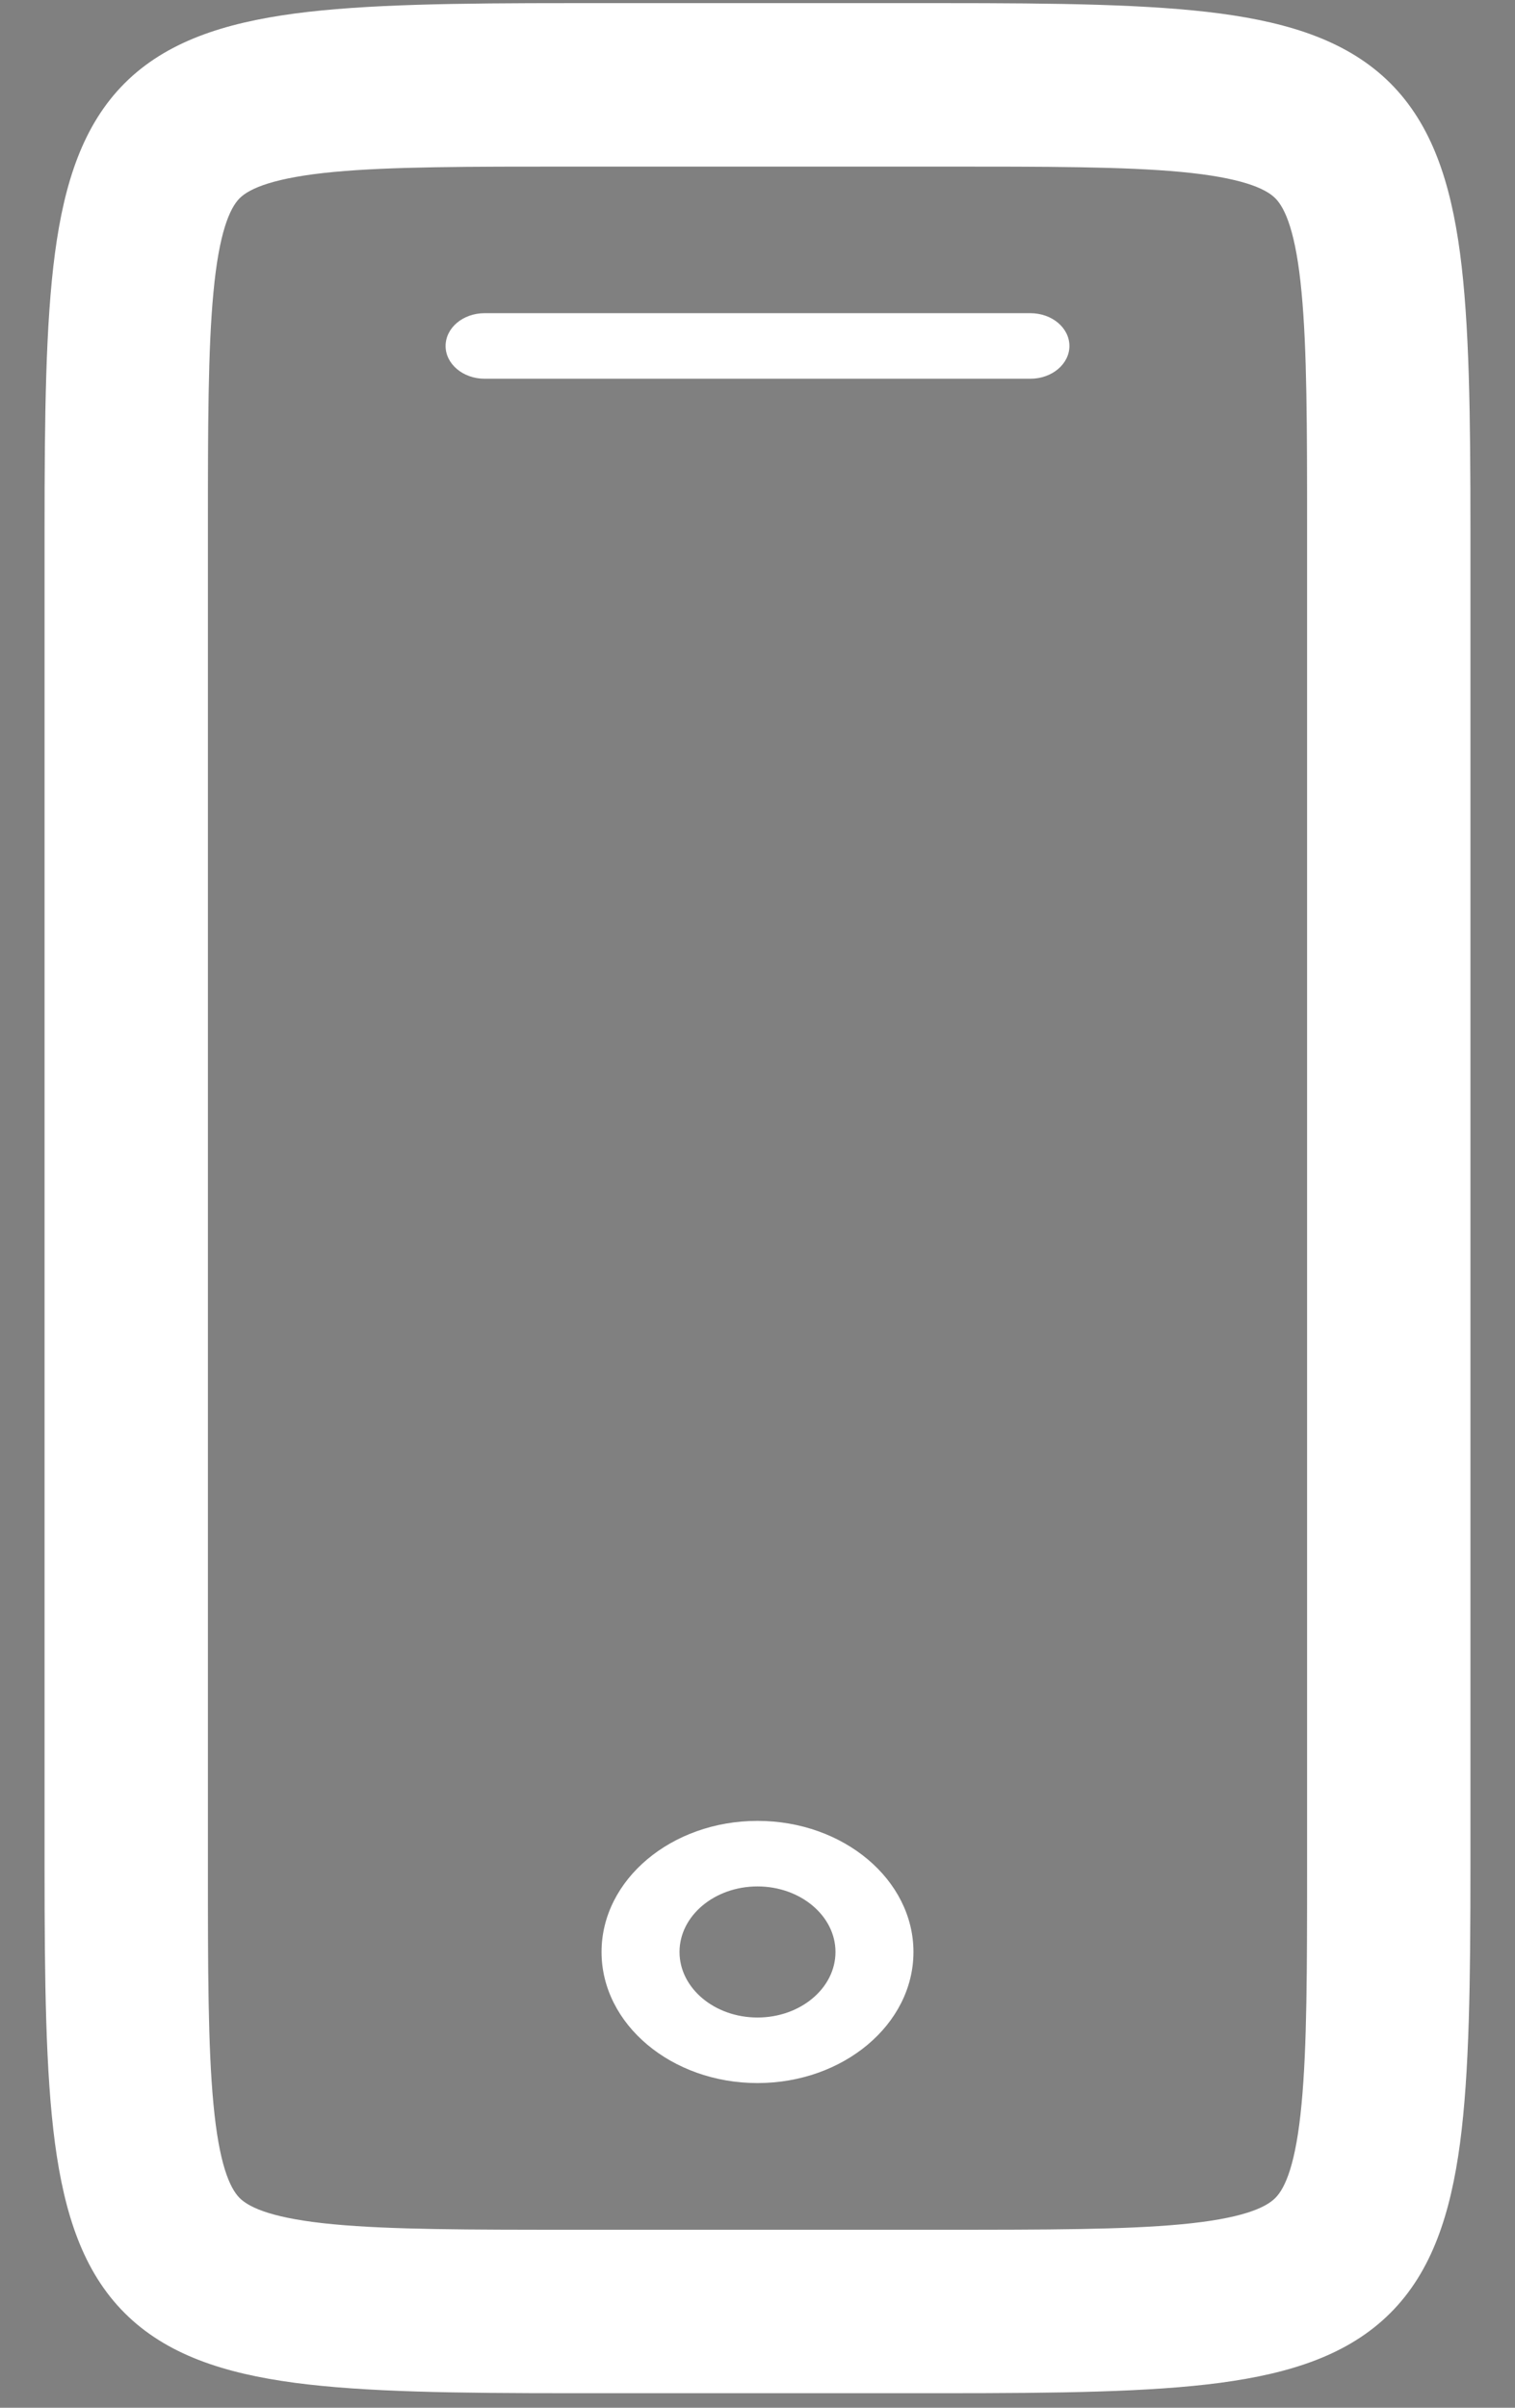
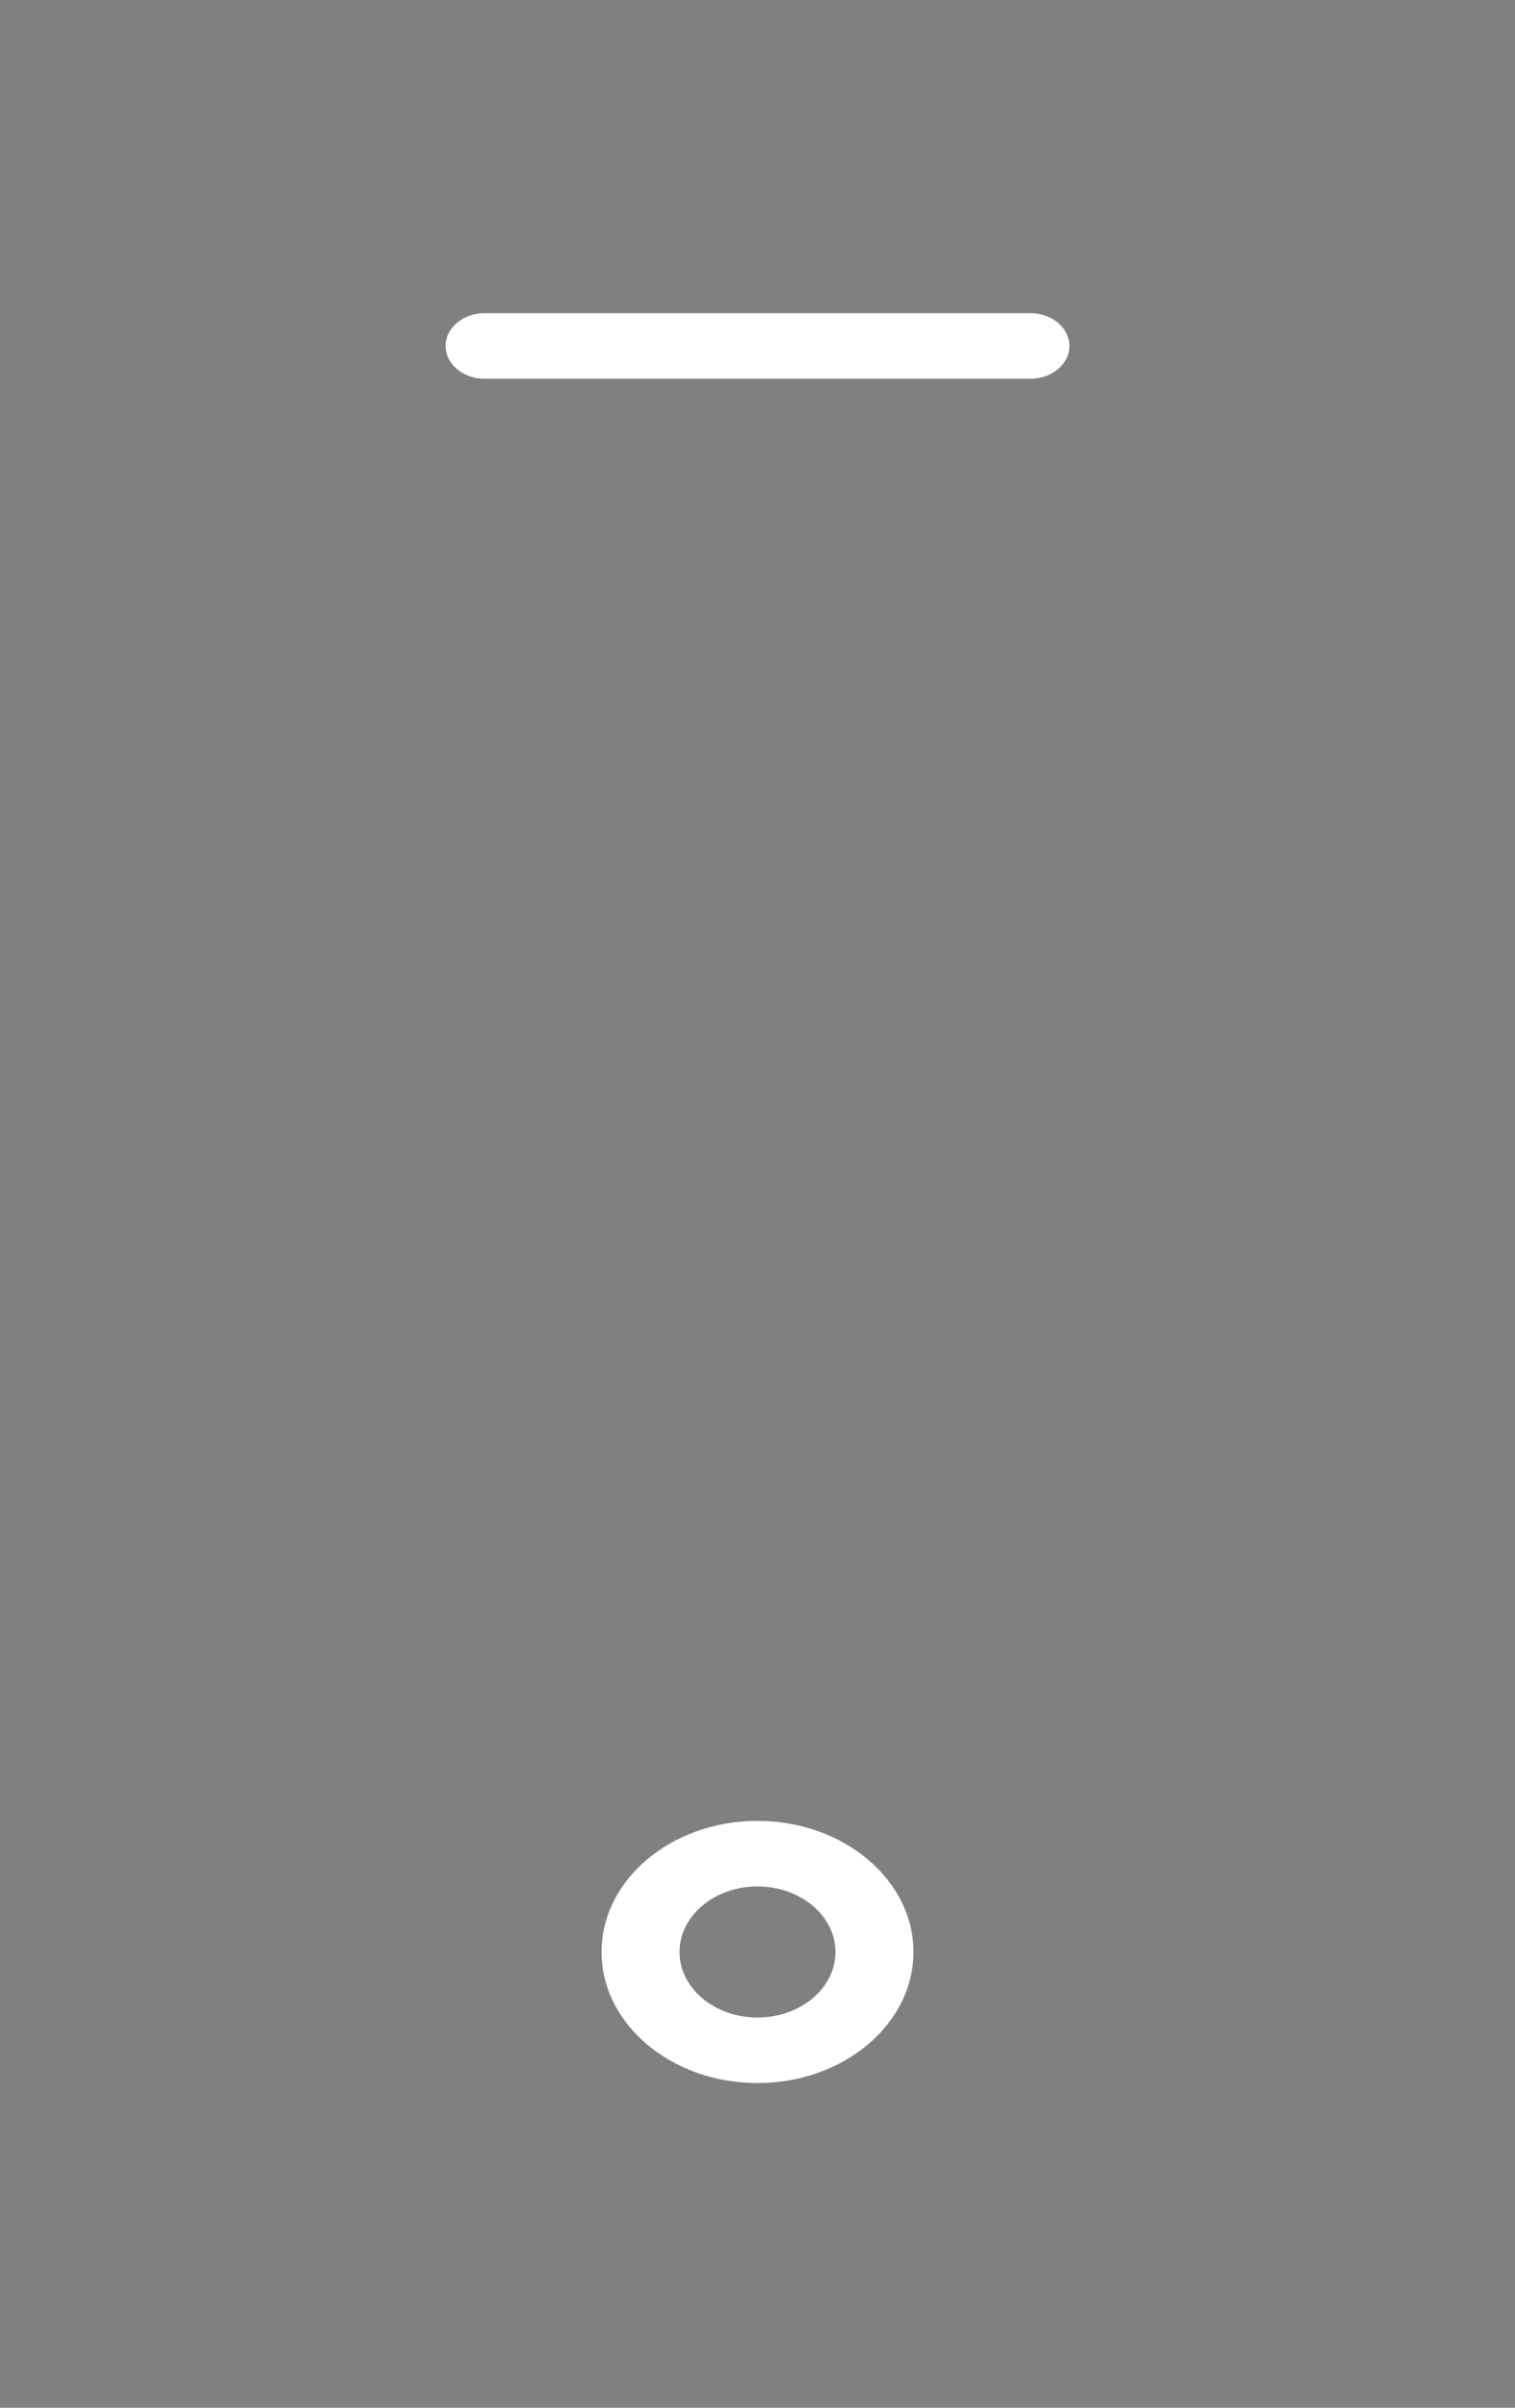
<svg xmlns="http://www.w3.org/2000/svg" width="17" height="27" viewBox="0 0 17 27" fill="none">
  <rect x="0" y="0" width="17" height="27" fill="#808080" stroke="none" />
-   <path d="M10.583 0.535H6.417C1.202 0.535 1 0.737 1 5.945V20.927C1 26.134 1.202 26.337 6.417 26.337H10.583C15.797 26.337 16 26.134 16 20.926V5.945C16 0.737 15.797 0.535 10.583 0.535ZM15.167 20.926C15.167 23.23 15.167 24.5 14.664 25.002C14.161 25.504 12.89 25.504 10.583 25.504H6.417C4.11 25.504 2.839 25.504 2.336 25.002C1.833 24.5 1.833 23.23 1.833 20.926V5.945C1.833 3.641 1.833 2.372 2.336 1.87C2.839 1.367 4.11 1.367 6.417 1.367H10.583C12.89 1.367 14.161 1.367 14.664 1.87C15.167 2.372 15.167 3.641 15.167 5.945V20.926Z" fill="black" />
-   <path d="M14.667 5.945C14.667 4.783 14.666 3.918 14.605 3.279C14.543 2.613 14.424 2.337 14.31 2.223C14.197 2.11 13.92 1.991 13.253 1.928C12.613 1.868 11.746 1.868 10.583 1.868H6.417C5.254 1.868 4.387 1.868 3.747 1.928C3.08 1.991 2.803 2.11 2.689 2.223C2.576 2.337 2.457 2.613 2.395 3.279C2.334 3.918 2.333 4.783 2.333 5.945V20.927C2.333 22.088 2.334 22.953 2.395 23.593C2.457 24.259 2.576 24.535 2.689 24.648C2.803 24.762 3.08 24.881 3.747 24.943C4.387 25.003 5.253 25.004 6.417 25.004H10.583C11.746 25.004 12.613 25.003 13.253 24.943C13.92 24.881 14.197 24.762 14.31 24.648C14.424 24.535 14.543 24.259 14.605 23.593C14.666 22.953 14.667 22.088 14.667 20.927V5.945ZM16.5 20.927C16.5 22.221 16.488 23.244 16.383 24.035C16.277 24.825 16.068 25.472 15.601 25.938C15.133 26.405 14.486 26.614 13.695 26.72C12.904 26.825 11.879 26.837 10.583 26.837H6.417C5.121 26.837 4.096 26.825 3.305 26.72C2.514 26.614 1.866 26.405 1.399 25.938C0.932 25.472 0.723 24.825 0.617 24.035C0.512 23.245 0.5 22.221 0.5 20.927V5.945C0.5 4.651 0.512 3.627 0.617 2.837C0.723 2.046 0.932 1.4 1.399 0.933C1.866 0.467 2.514 0.258 3.305 0.152C4.096 0.047 5.121 0.035 6.417 0.035H10.583C11.879 0.035 12.904 0.047 13.695 0.152C14.486 0.258 15.133 0.467 15.601 0.933C16.068 1.4 16.277 2.046 16.383 2.837C16.488 3.627 16.5 4.651 16.5 5.945V20.927Z" fill="white" />
  <path d="M11.562 3.512H5.437C5.196 3.512 5 3.676 5 3.88C5 4.082 5.196 4.247 5.437 4.247H11.563C11.804 4.247 12 4.082 12 3.88C12 3.676 11.804 3.512 11.562 3.512ZM8.5 20.419C7.535 20.419 6.75 21.078 6.75 21.889C6.75 22.7 7.535 23.359 8.5 23.359C9.465 23.359 10.25 22.7 10.25 21.889C10.25 21.079 9.465 20.419 8.5 20.419ZM8.5 22.624C8.017 22.624 7.625 22.294 7.625 21.889C7.625 21.484 8.017 21.154 8.5 21.154C8.982 21.154 9.375 21.484 9.375 21.889C9.375 22.295 8.982 22.624 8.5 22.624Z" fill="white" />
</svg>